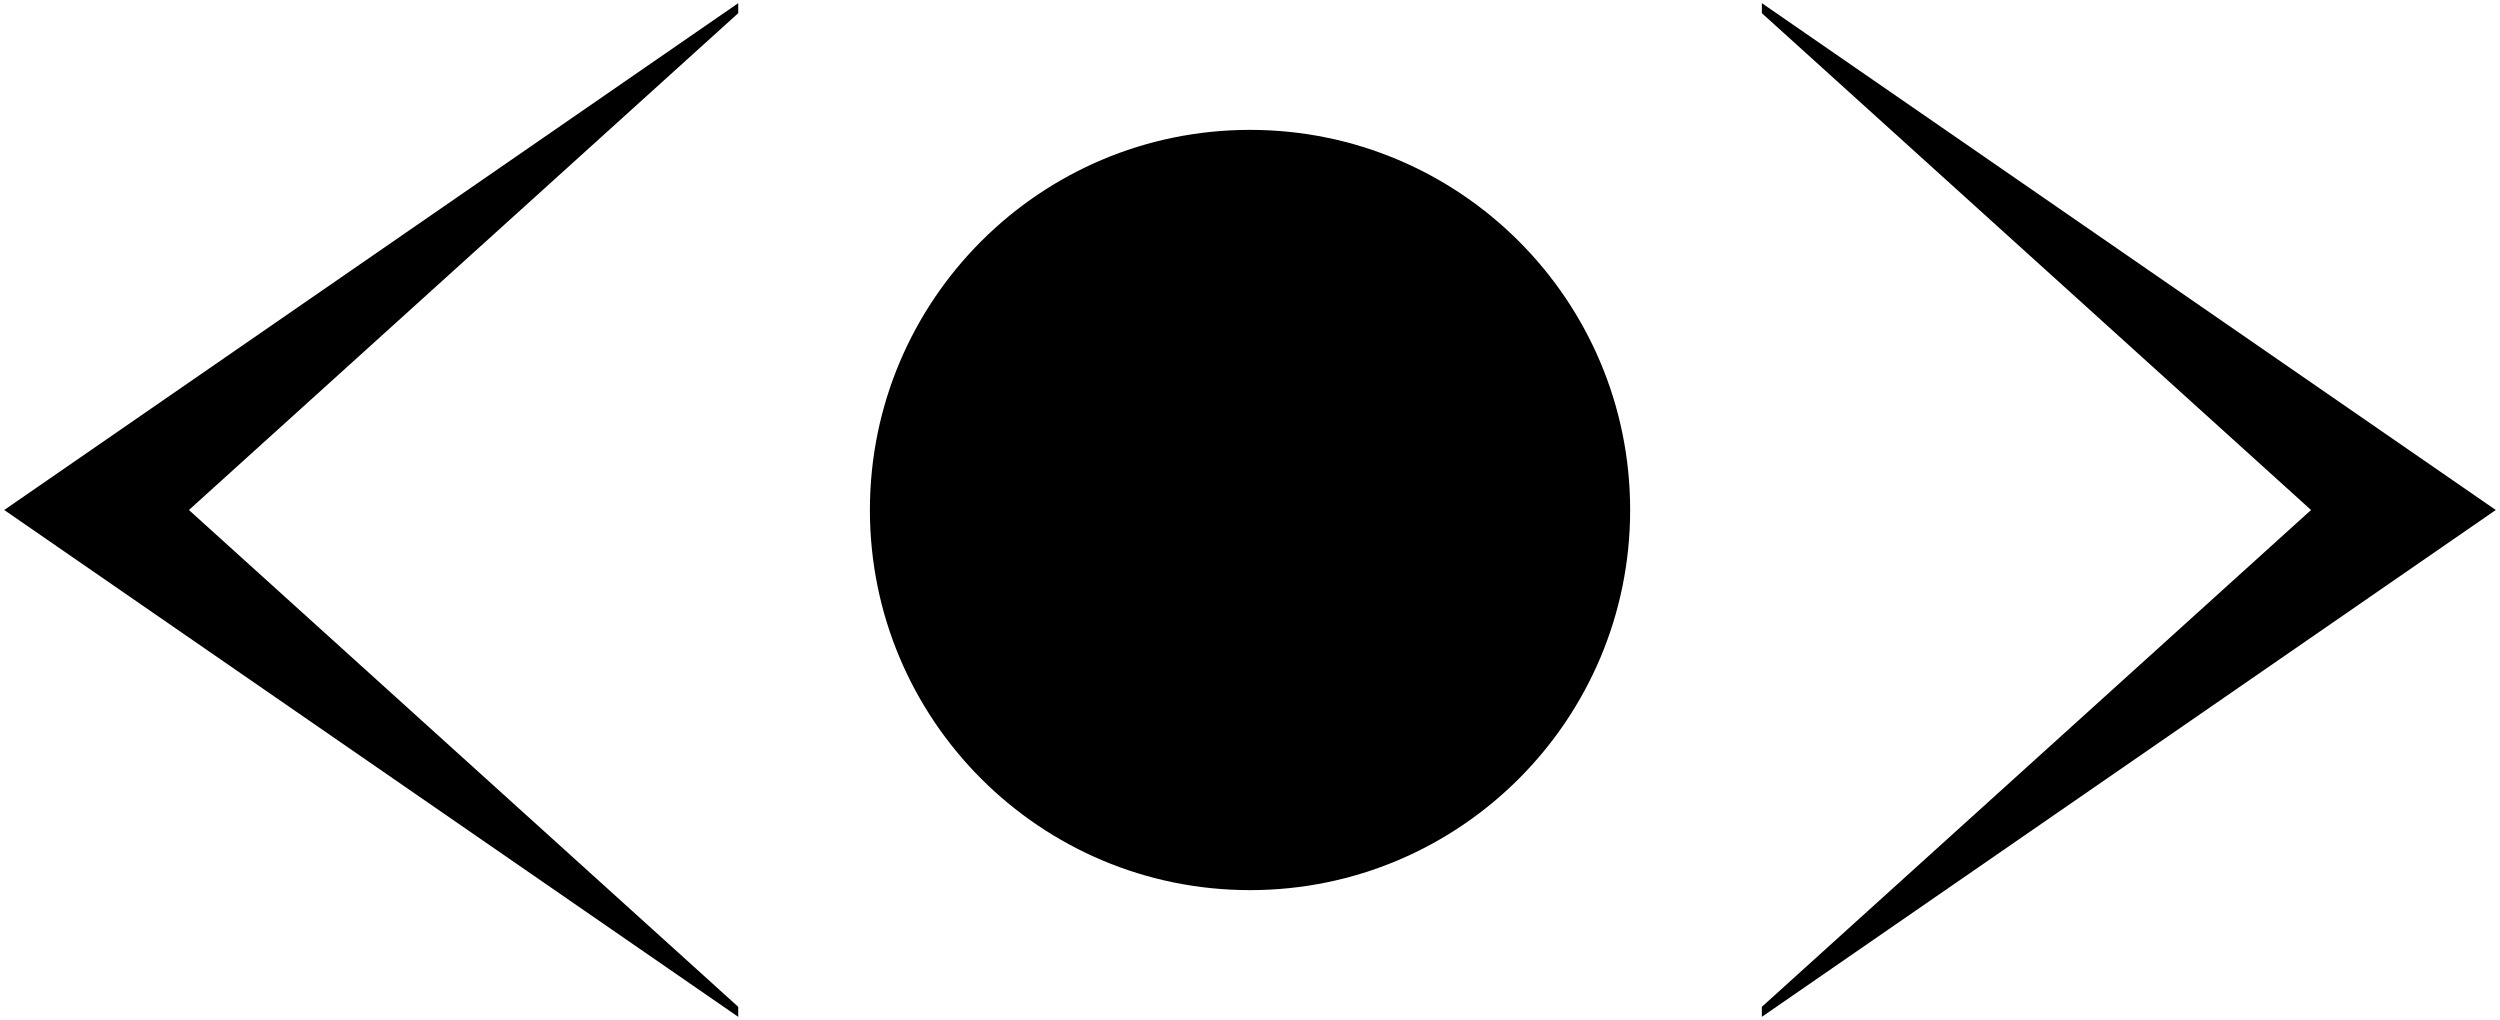
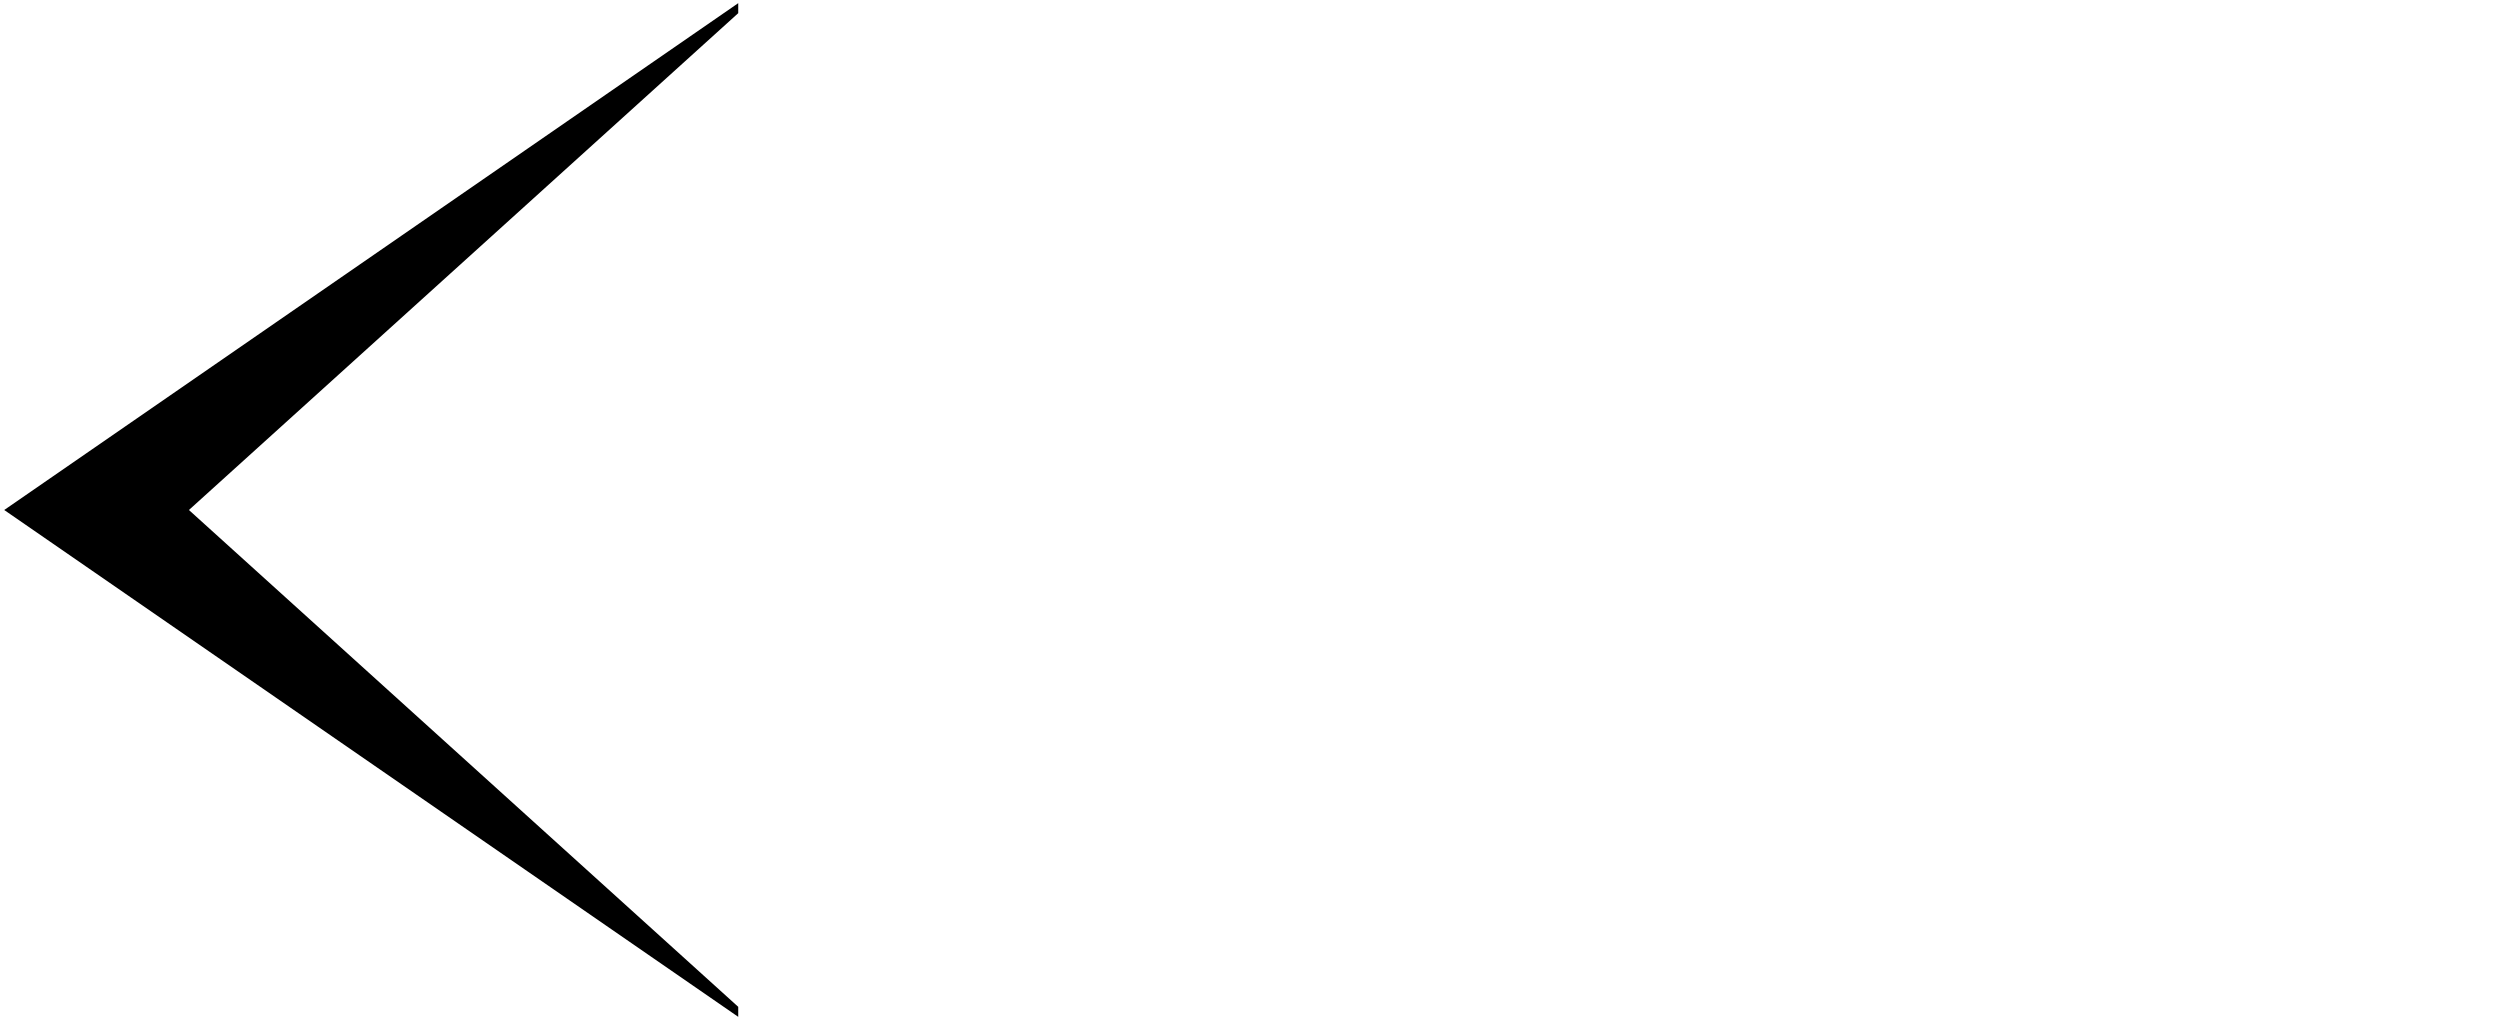
<svg xmlns="http://www.w3.org/2000/svg" width="250" height="102" style="transform-origin: center;" viewBox="0 0 250 102" fill="none">
  <g clip-path="url(#clip0_70_21)">
    <path className="arrowLeft" d="M73.823 1.317L18.892 51L73.823 100.683V101.684L0.422 51L73.823 0.316V1.317Z" fill="black" />
-     <path className="arrowRight" d="M249.578 51L176.185 101.684V100.683L231.104 51L176.185 1.317V0.316L249.578 51Z" fill="black" />
-     <path className="eye" d="M125.002 89.013C145.996 89.013 163.015 71.994 163.015 51C163.015 30.006 145.996 12.987 125.002 12.987C104.009 12.987 86.99 30.006 86.99 51C86.99 71.994 104.009 89.013 125.002 89.013Z" fill="black" />
  </g>
</svg>